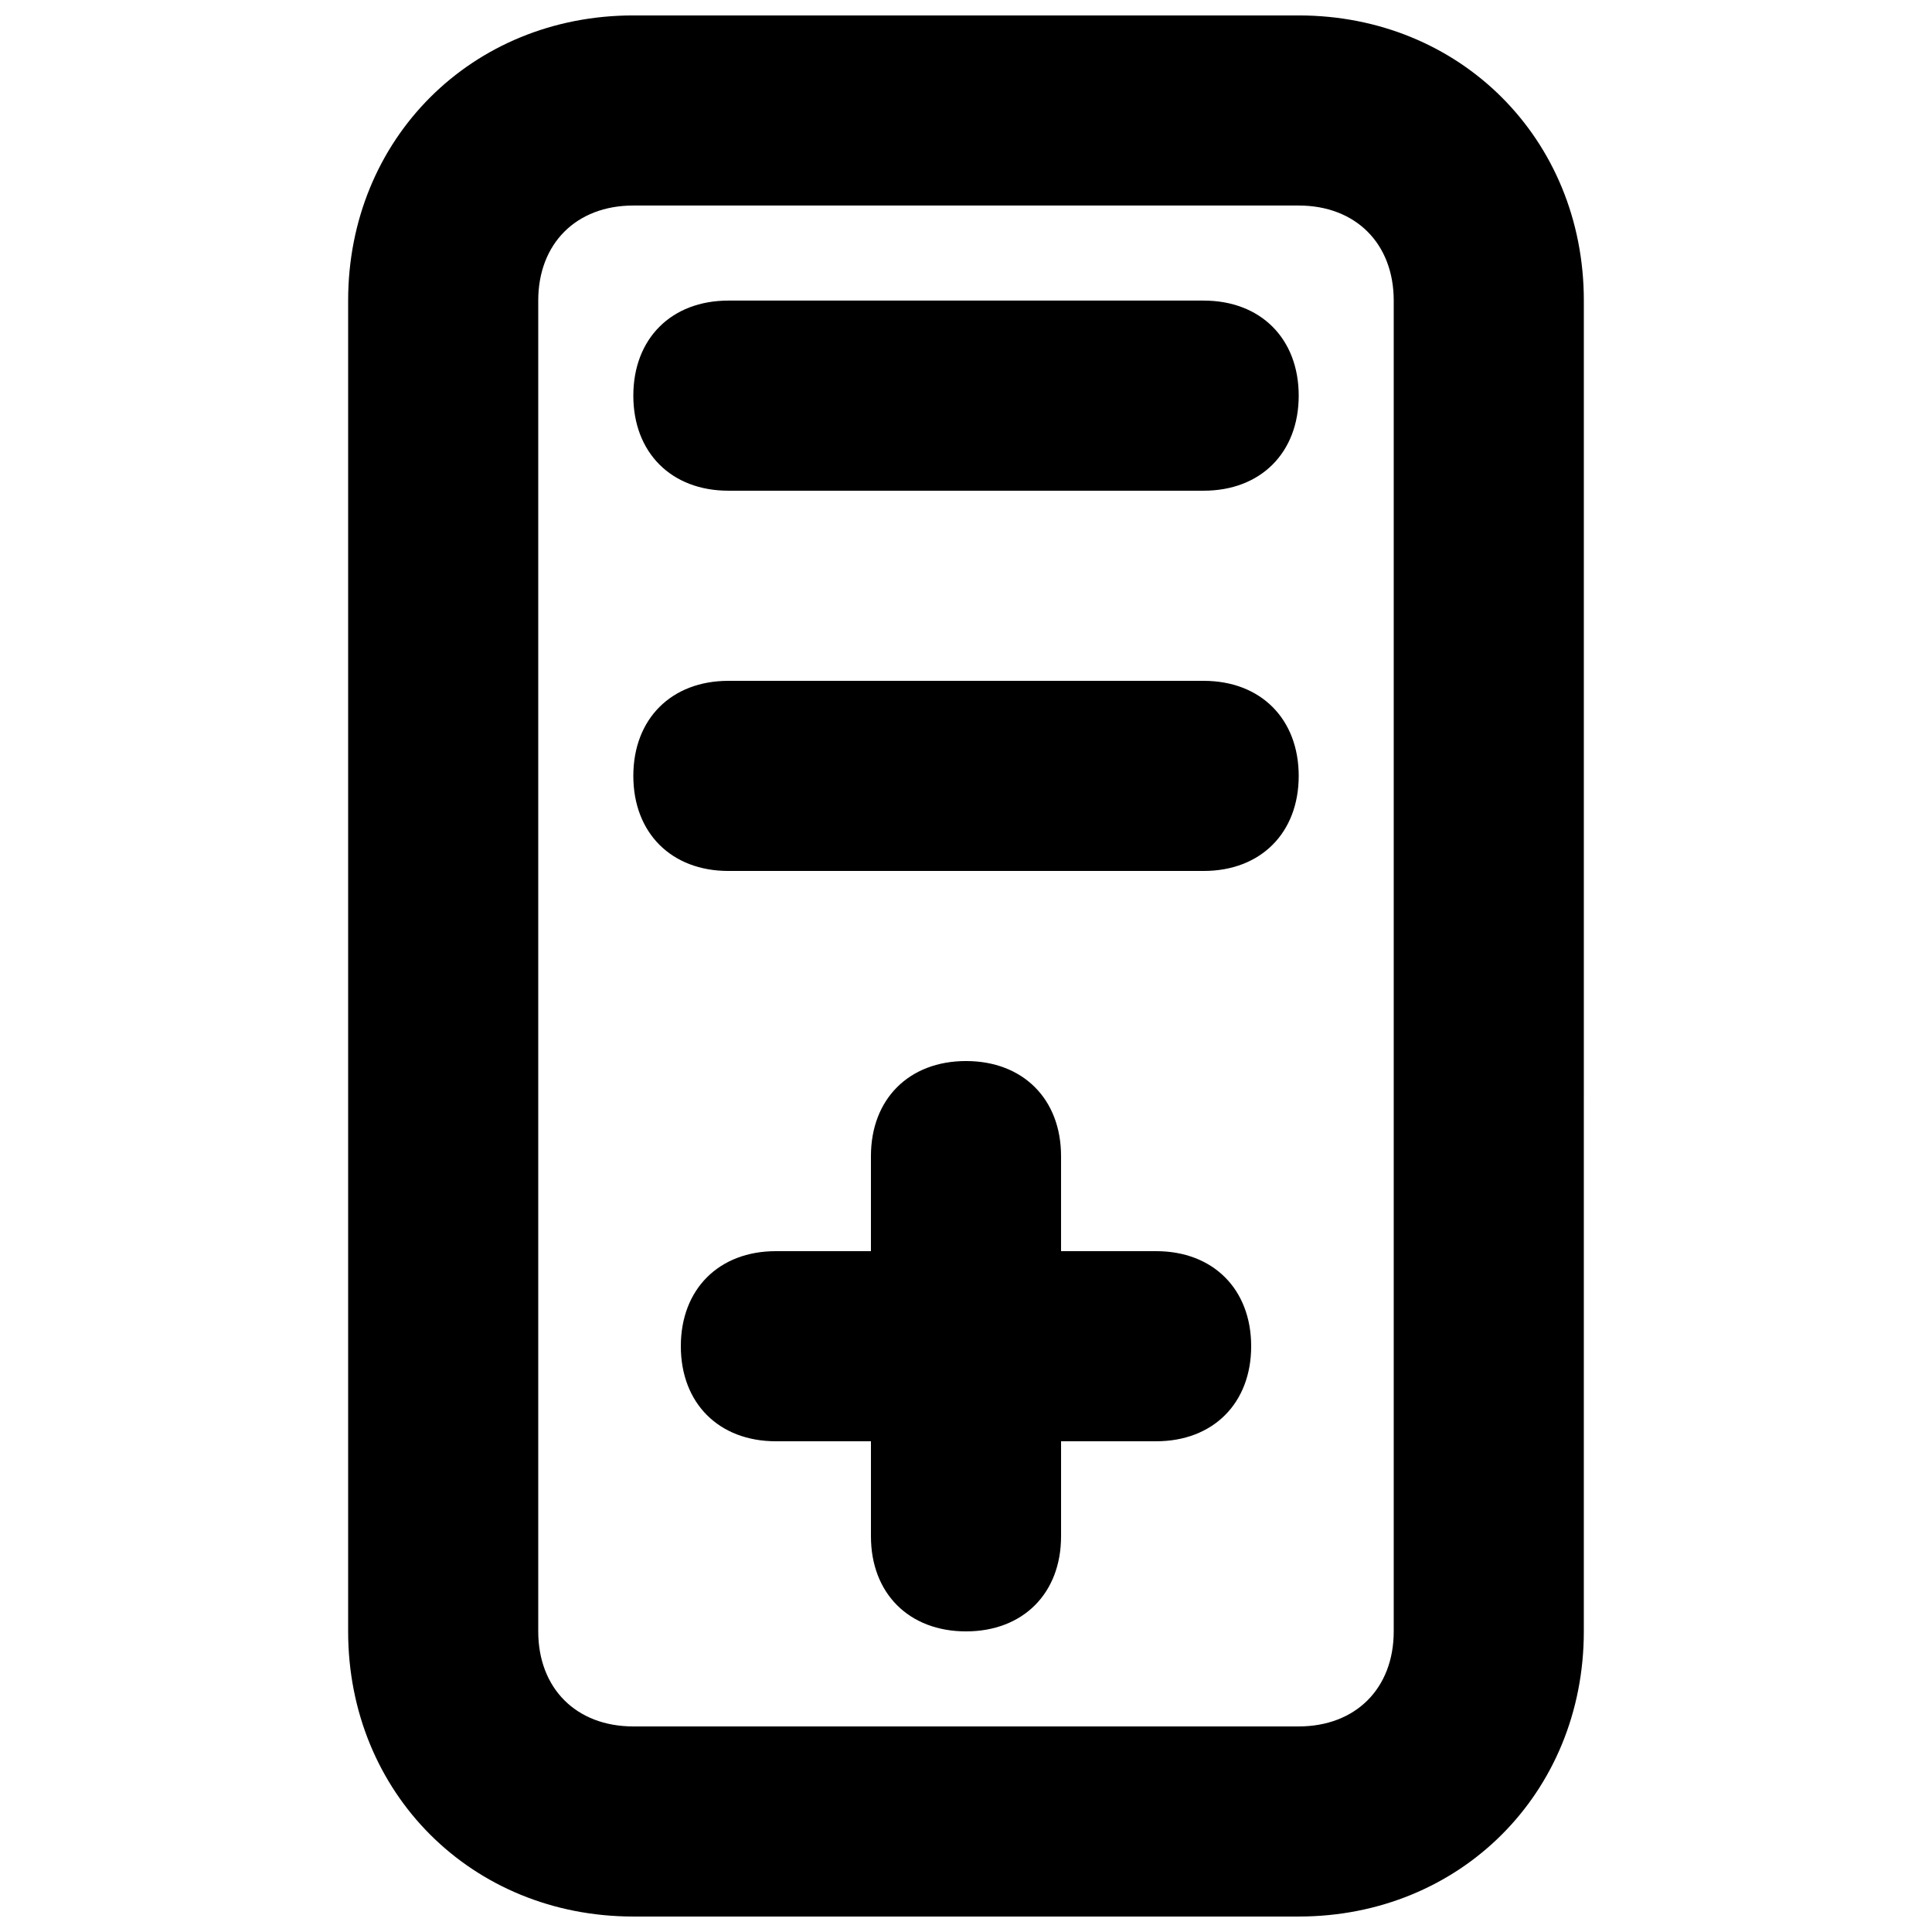
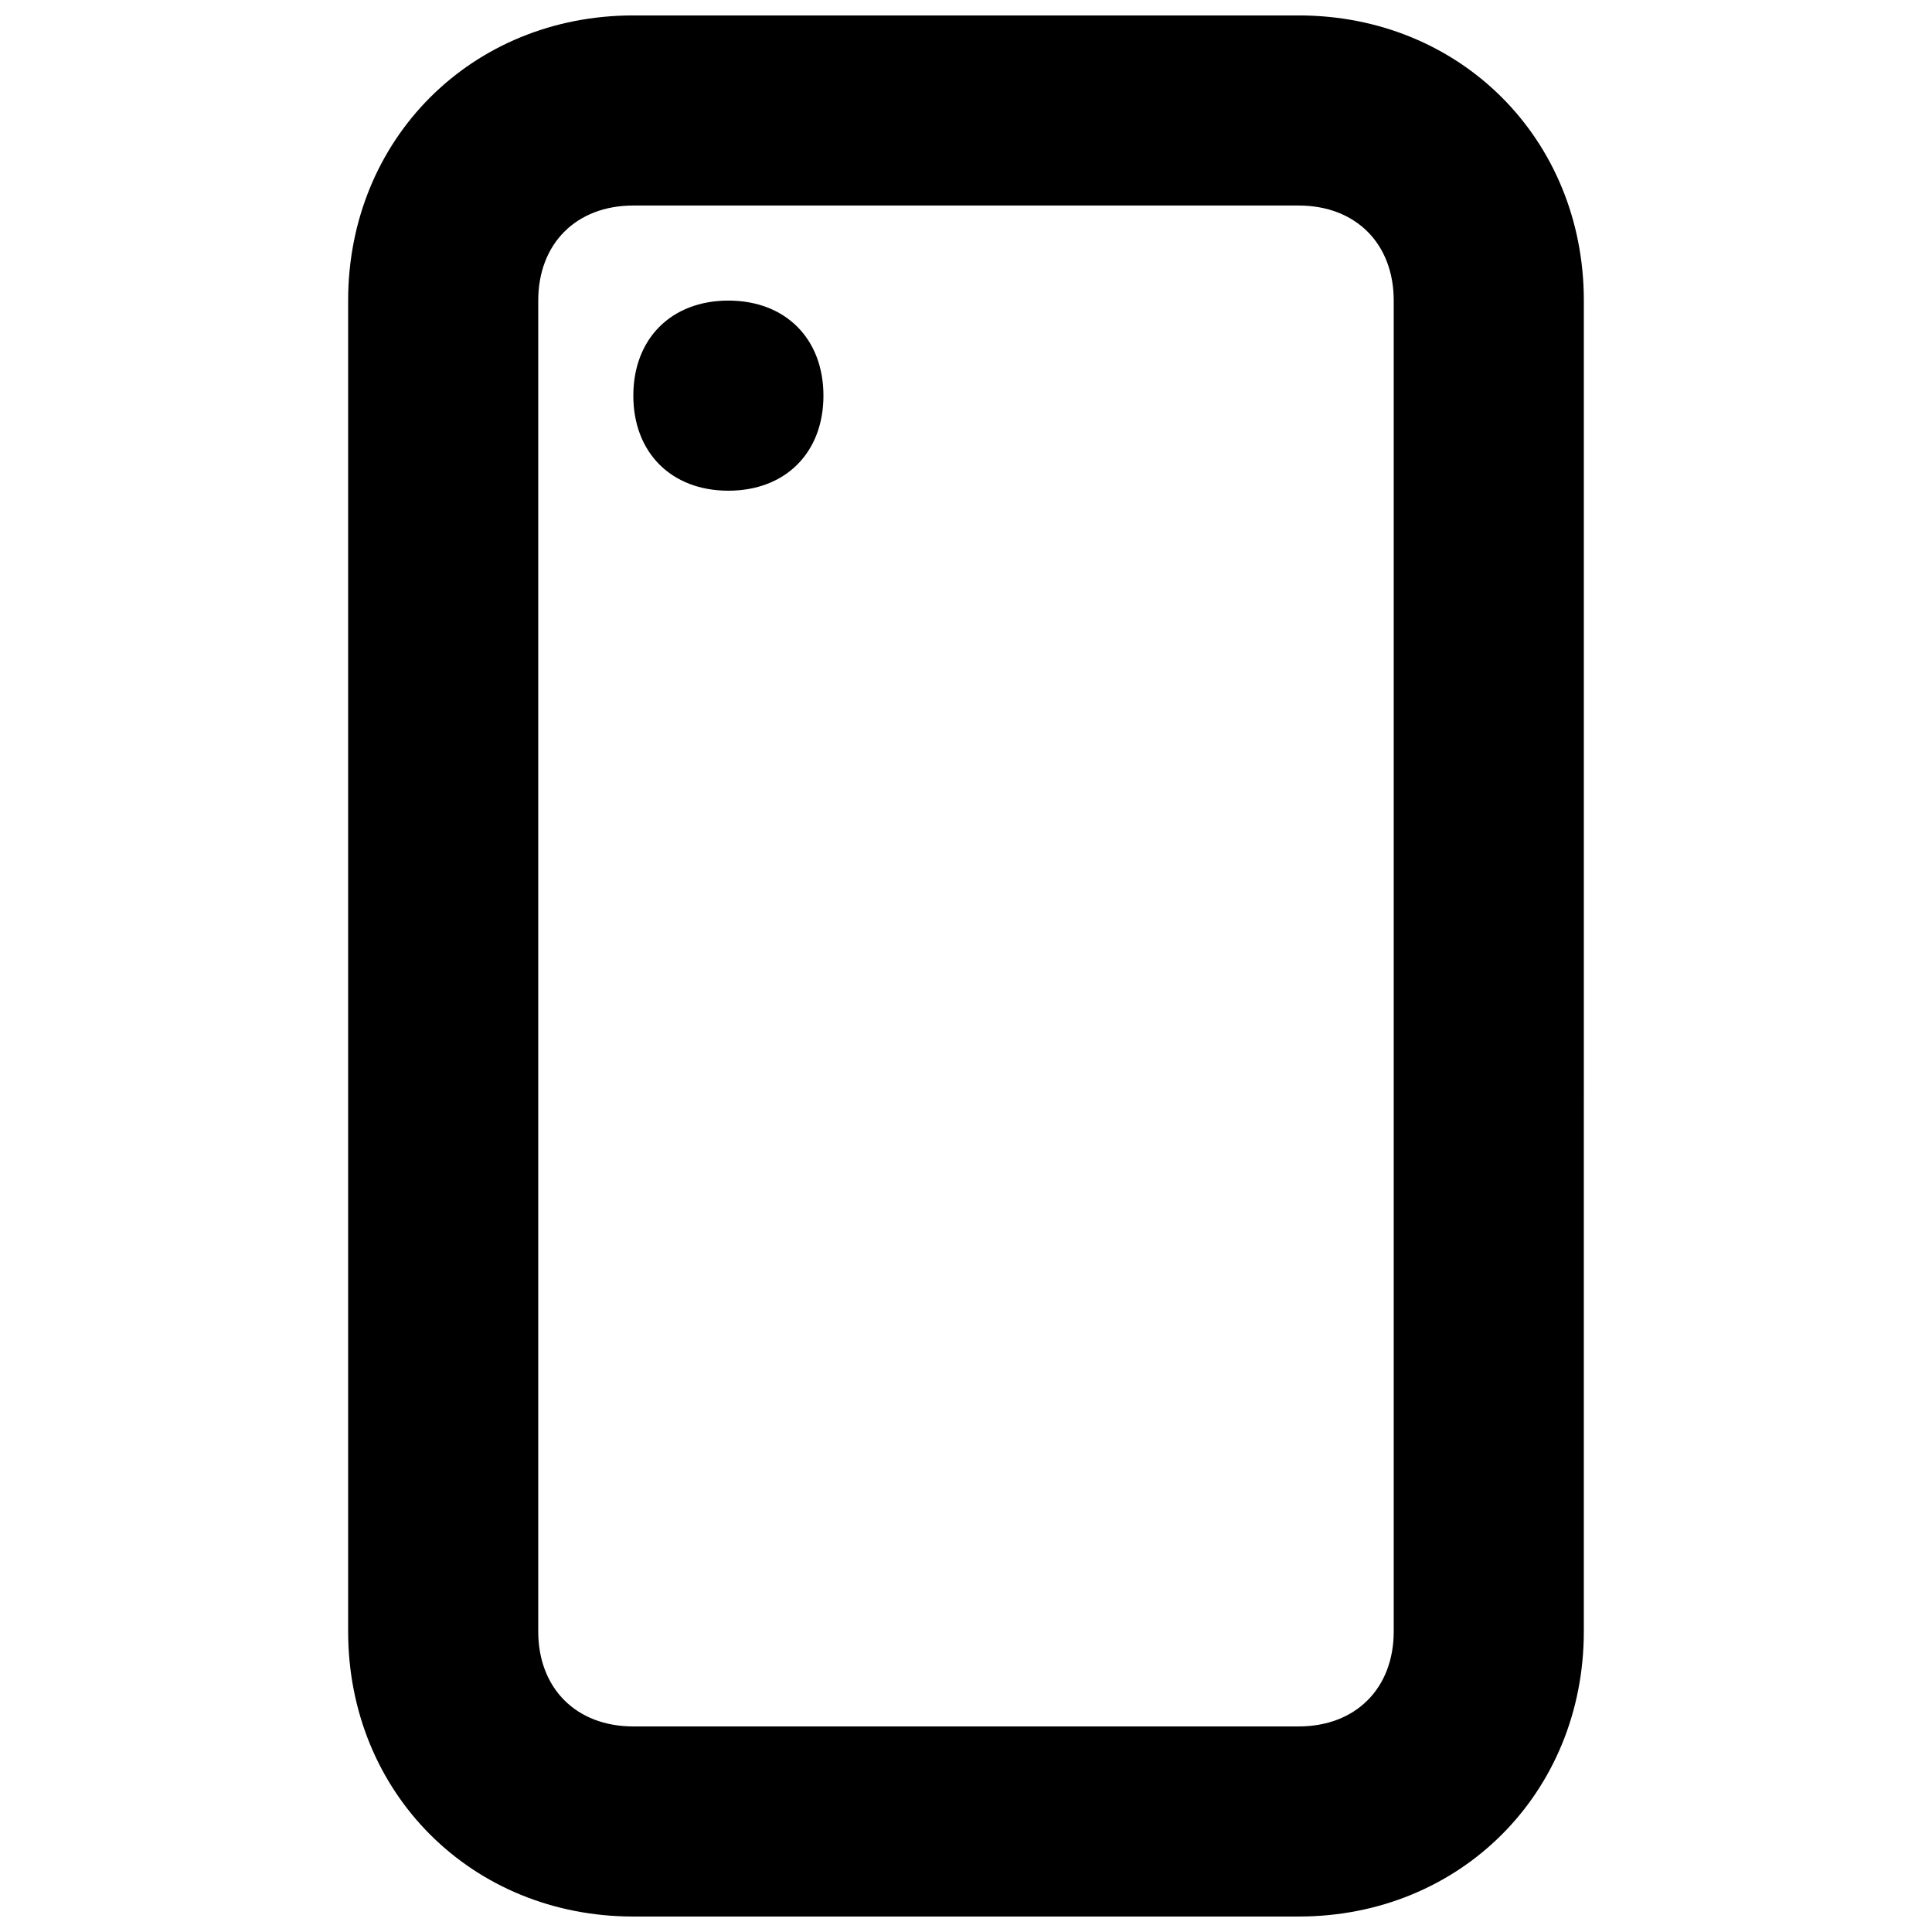
<svg xmlns="http://www.w3.org/2000/svg" width="800px" height="800px" version="1.1" viewBox="144 144 512 512">
  <defs>
    <clipPath id="a">
      <path d="m236 148.09h328v503.81h-328z" />
    </clipPath>
  </defs>
  <g clip-path="url(#a)">
    <path d="m488.16 148.09h-176.33c-42.824 0-75.57 32.746-75.57 75.57v352.67c0 42.824 32.746 75.57 75.57 75.57h176.33c42.824 0 75.57-32.746 75.57-75.57l0.004-352.67c0-42.824-32.75-75.57-75.574-75.57zm25.191 428.24c0 15.113-10.078 25.191-25.191 25.191h-176.33c-15.113 0-25.191-10.078-25.191-25.191v-352.67c0-15.113 10.078-25.191 25.191-25.191h176.33c15.113 0 25.191 10.078 25.191 25.191z" />
  </g>
-   <path d="m450.38 475.57h-25.191v-25.191c0-15.113-10.078-25.191-25.191-25.191-15.113 0-25.191 10.078-25.191 25.191v25.191h-25.188c-15.113 0-25.191 10.078-25.191 25.191s10.078 25.191 25.191 25.191h25.191v25.191c0 15.113 10.078 25.191 25.191 25.191s25.191-10.078 25.191-25.191v-25.191h25.191c15.113 0 25.191-10.078 25.191-25.191-0.004-15.117-10.082-25.191-25.195-25.191z" />
-   <path d="m462.98 223.66h-125.95c-15.113 0-25.191 10.078-25.191 25.191s10.078 25.191 25.191 25.191h125.95c15.113 0 25.191-10.078 25.191-25.191-0.004-15.113-10.078-25.191-25.191-25.191z" />
-   <path d="m462.98 324.43h-125.95c-15.113 0-25.191 10.078-25.191 25.191 0 15.113 10.078 25.191 25.191 25.191h125.95c15.113 0 25.191-10.078 25.191-25.191-0.004-15.113-10.078-25.191-25.191-25.191z" />
+   <path d="m462.98 223.66h-125.95c-15.113 0-25.191 10.078-25.191 25.191s10.078 25.191 25.191 25.191c15.113 0 25.191-10.078 25.191-25.191-0.004-15.113-10.078-25.191-25.191-25.191z" />
</svg>